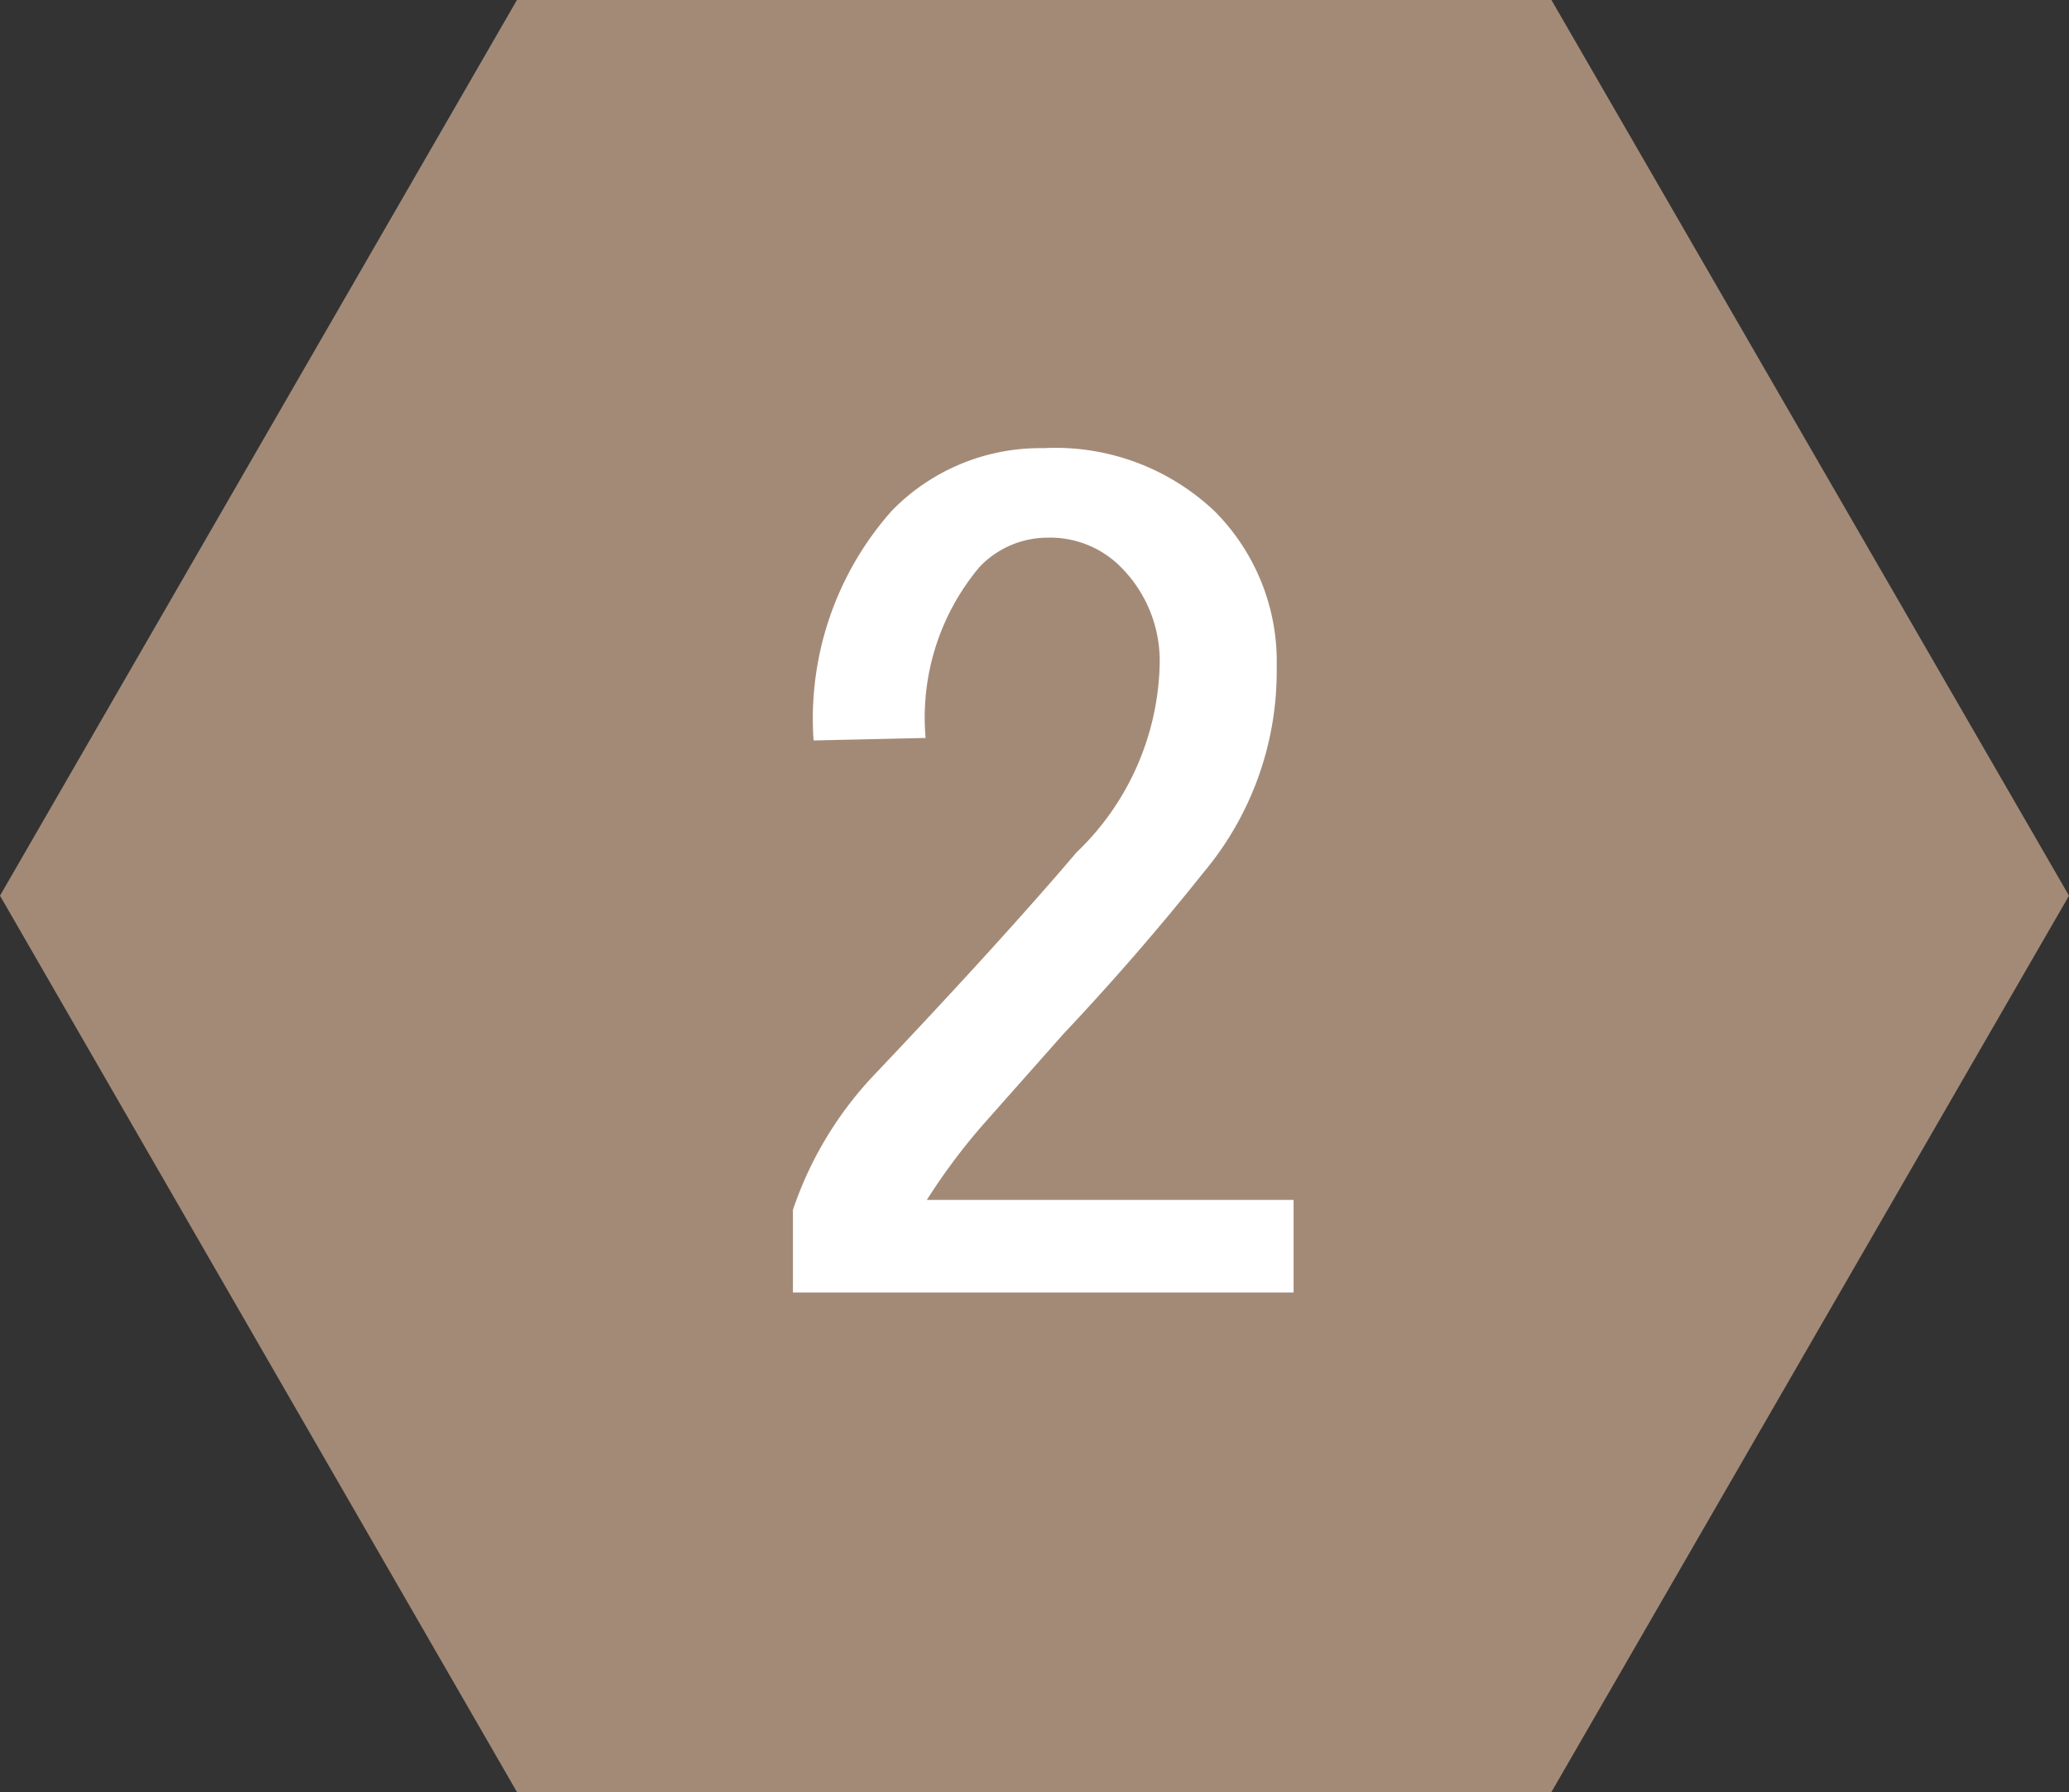
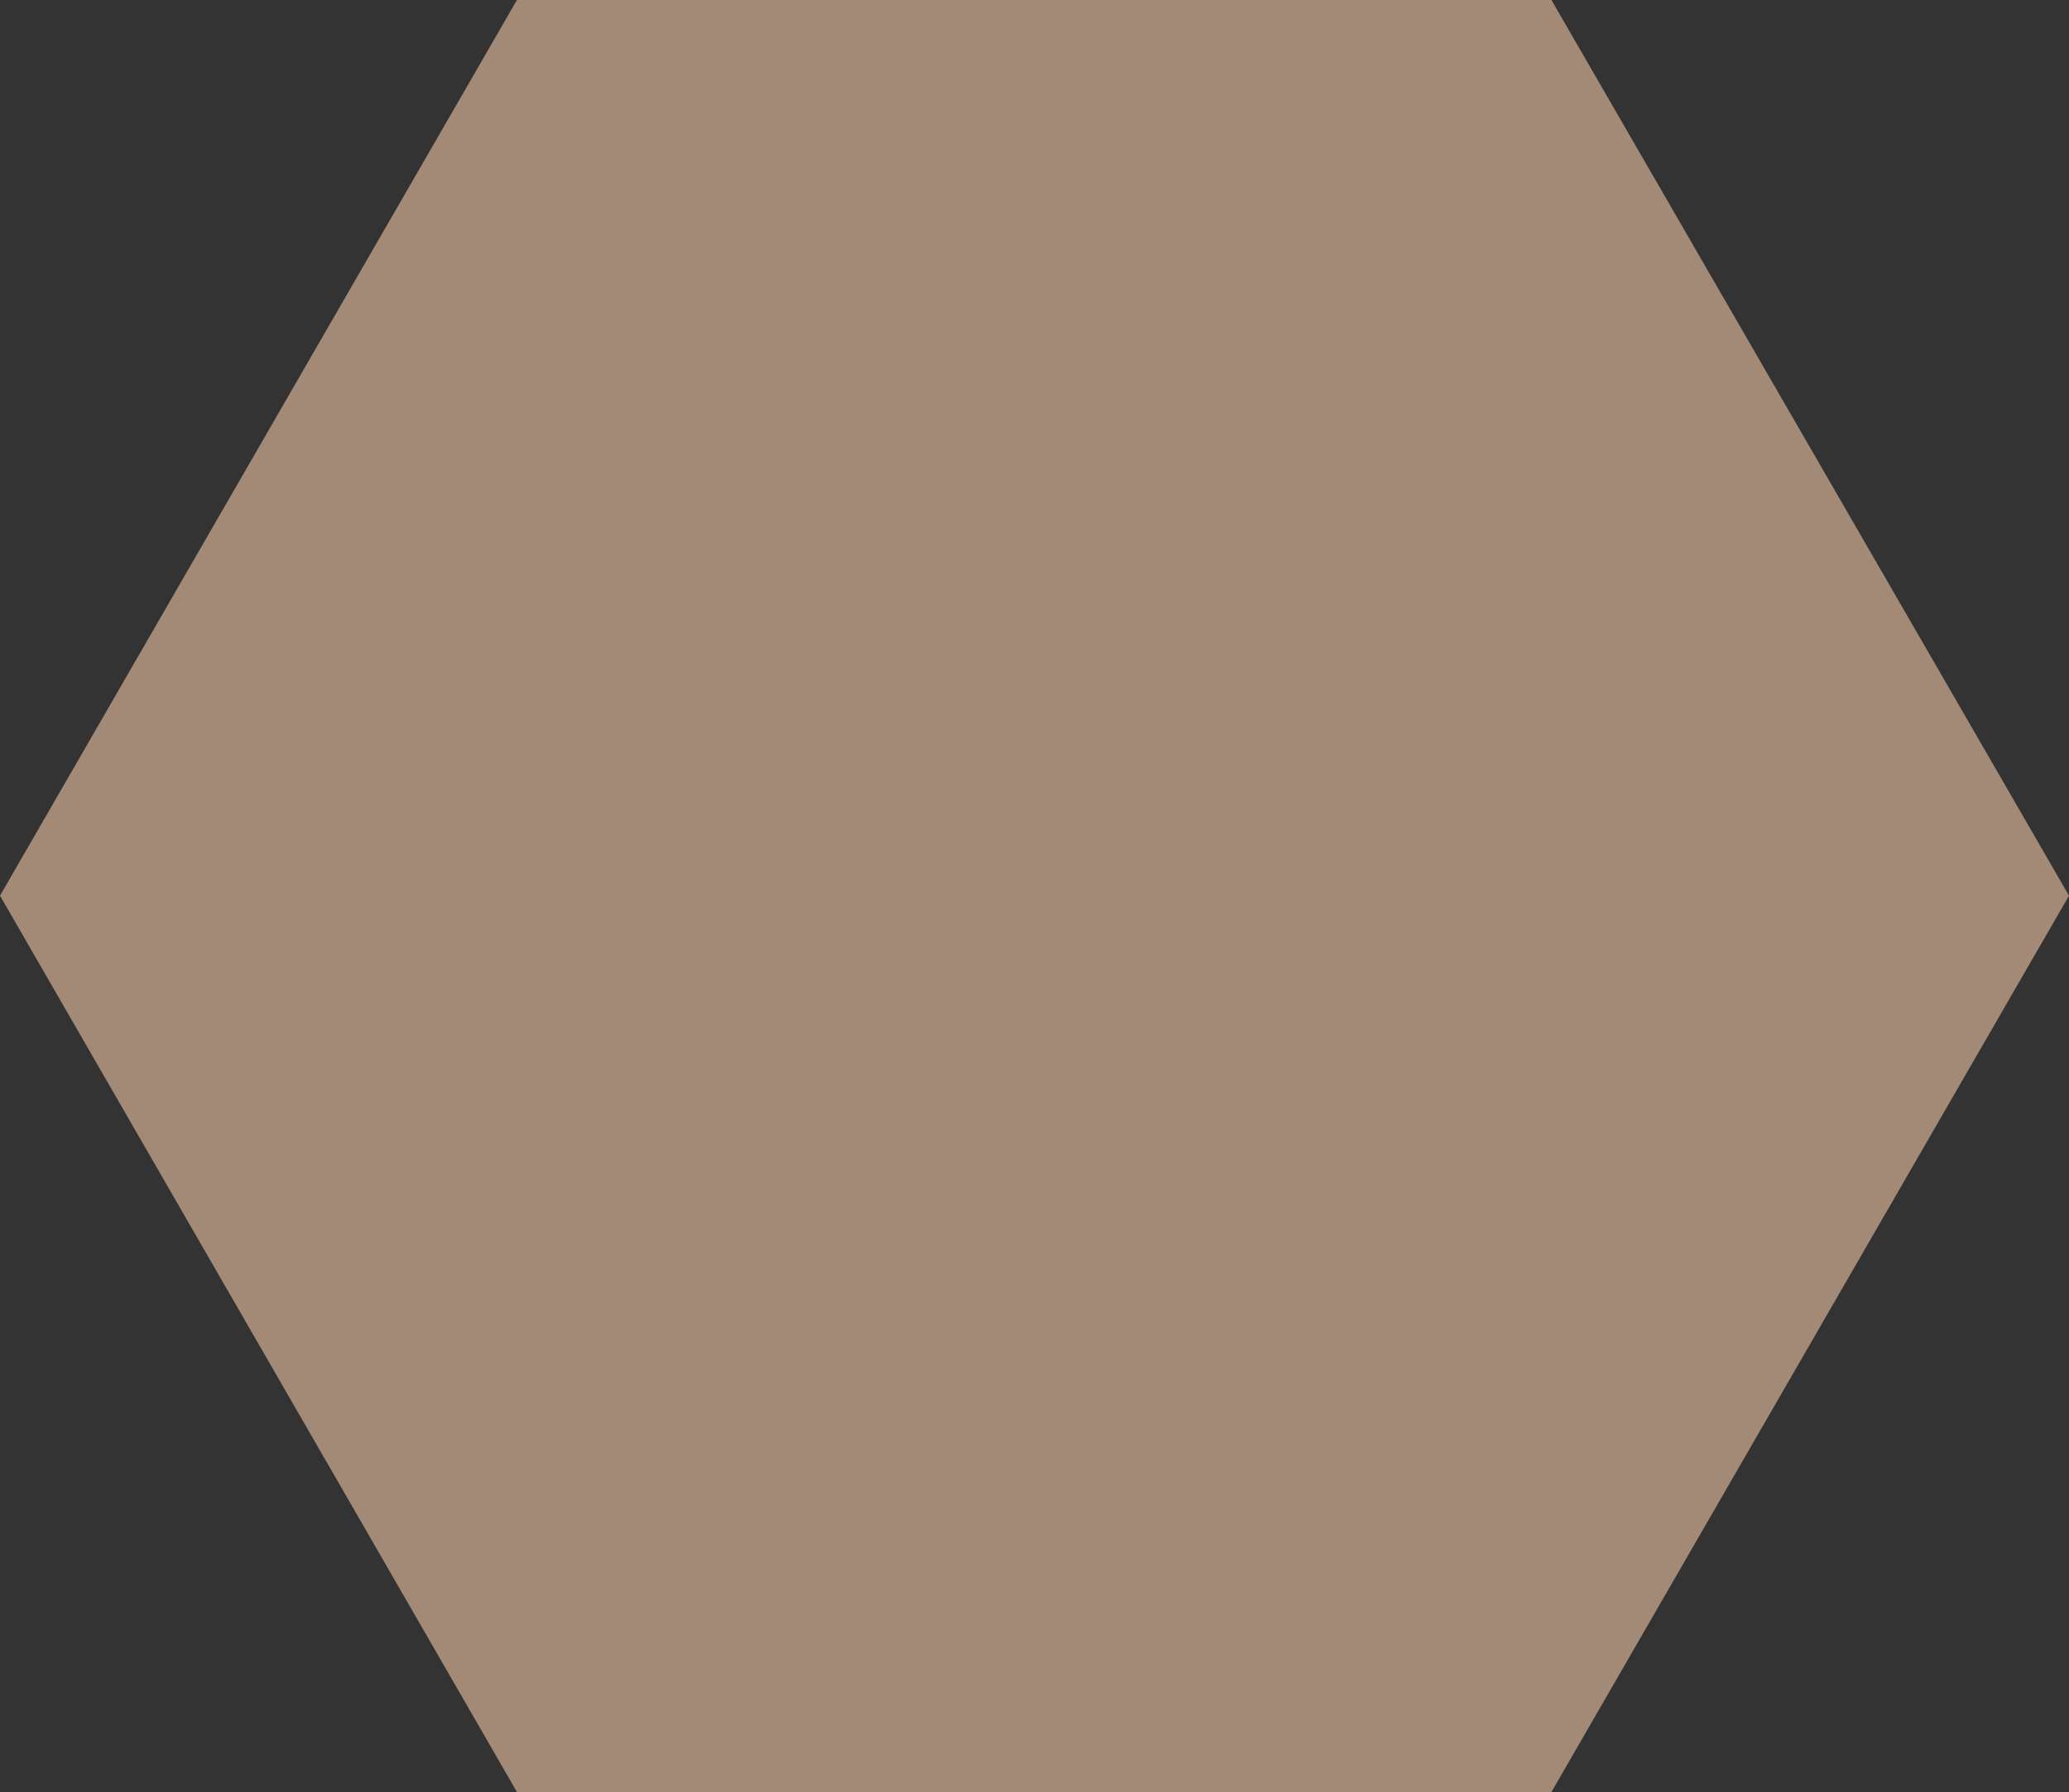
<svg xmlns="http://www.w3.org/2000/svg" viewBox="0 0 33.06 28.63">
  <rect x="0" y="0" width="33.06" height="28.63" fill="#333333" stroke="none" />
  <defs>
    <style>.cls-1{fill:#a38a77;}.cls-2{fill:#fff;}</style>
  </defs>
  <title>base_point02</title>
  <g id="レイヤー_2" data-name="レイヤー 2">
    <g id="contents">
      <polygon class="cls-1" points="8.26 28.63 0 14.31 8.26 0 24.79 0 33.06 14.31 24.79 28.63 8.26 28.63" />
-       <path class="cls-2" d="M13,11.83a5,5,0,0,1,1.25-3.67,3.31,3.31,0,0,1,2.42-1,3.7,3.7,0,0,1,2.73,1,3.4,3.4,0,0,1,1,2.5,5,5,0,0,1-1.17,3.28Q18.17,15.27,17,16.51l-1.25,1.41a9.79,9.79,0,0,0-.94,1.25h5.86v1.48h-8V19.33A5.84,5.84,0,0,1,14,17.14q2-2.11,3.2-3.52a4.29,4.29,0,0,0,1.33-3,2.12,2.12,0,0,0-.62-1.56,1.59,1.59,0,0,0-1.17-.47,1.5,1.5,0,0,0-1.09.47,3.74,3.74,0,0,0-.86,2.73Z" />
    </g>
  </g>
</svg>